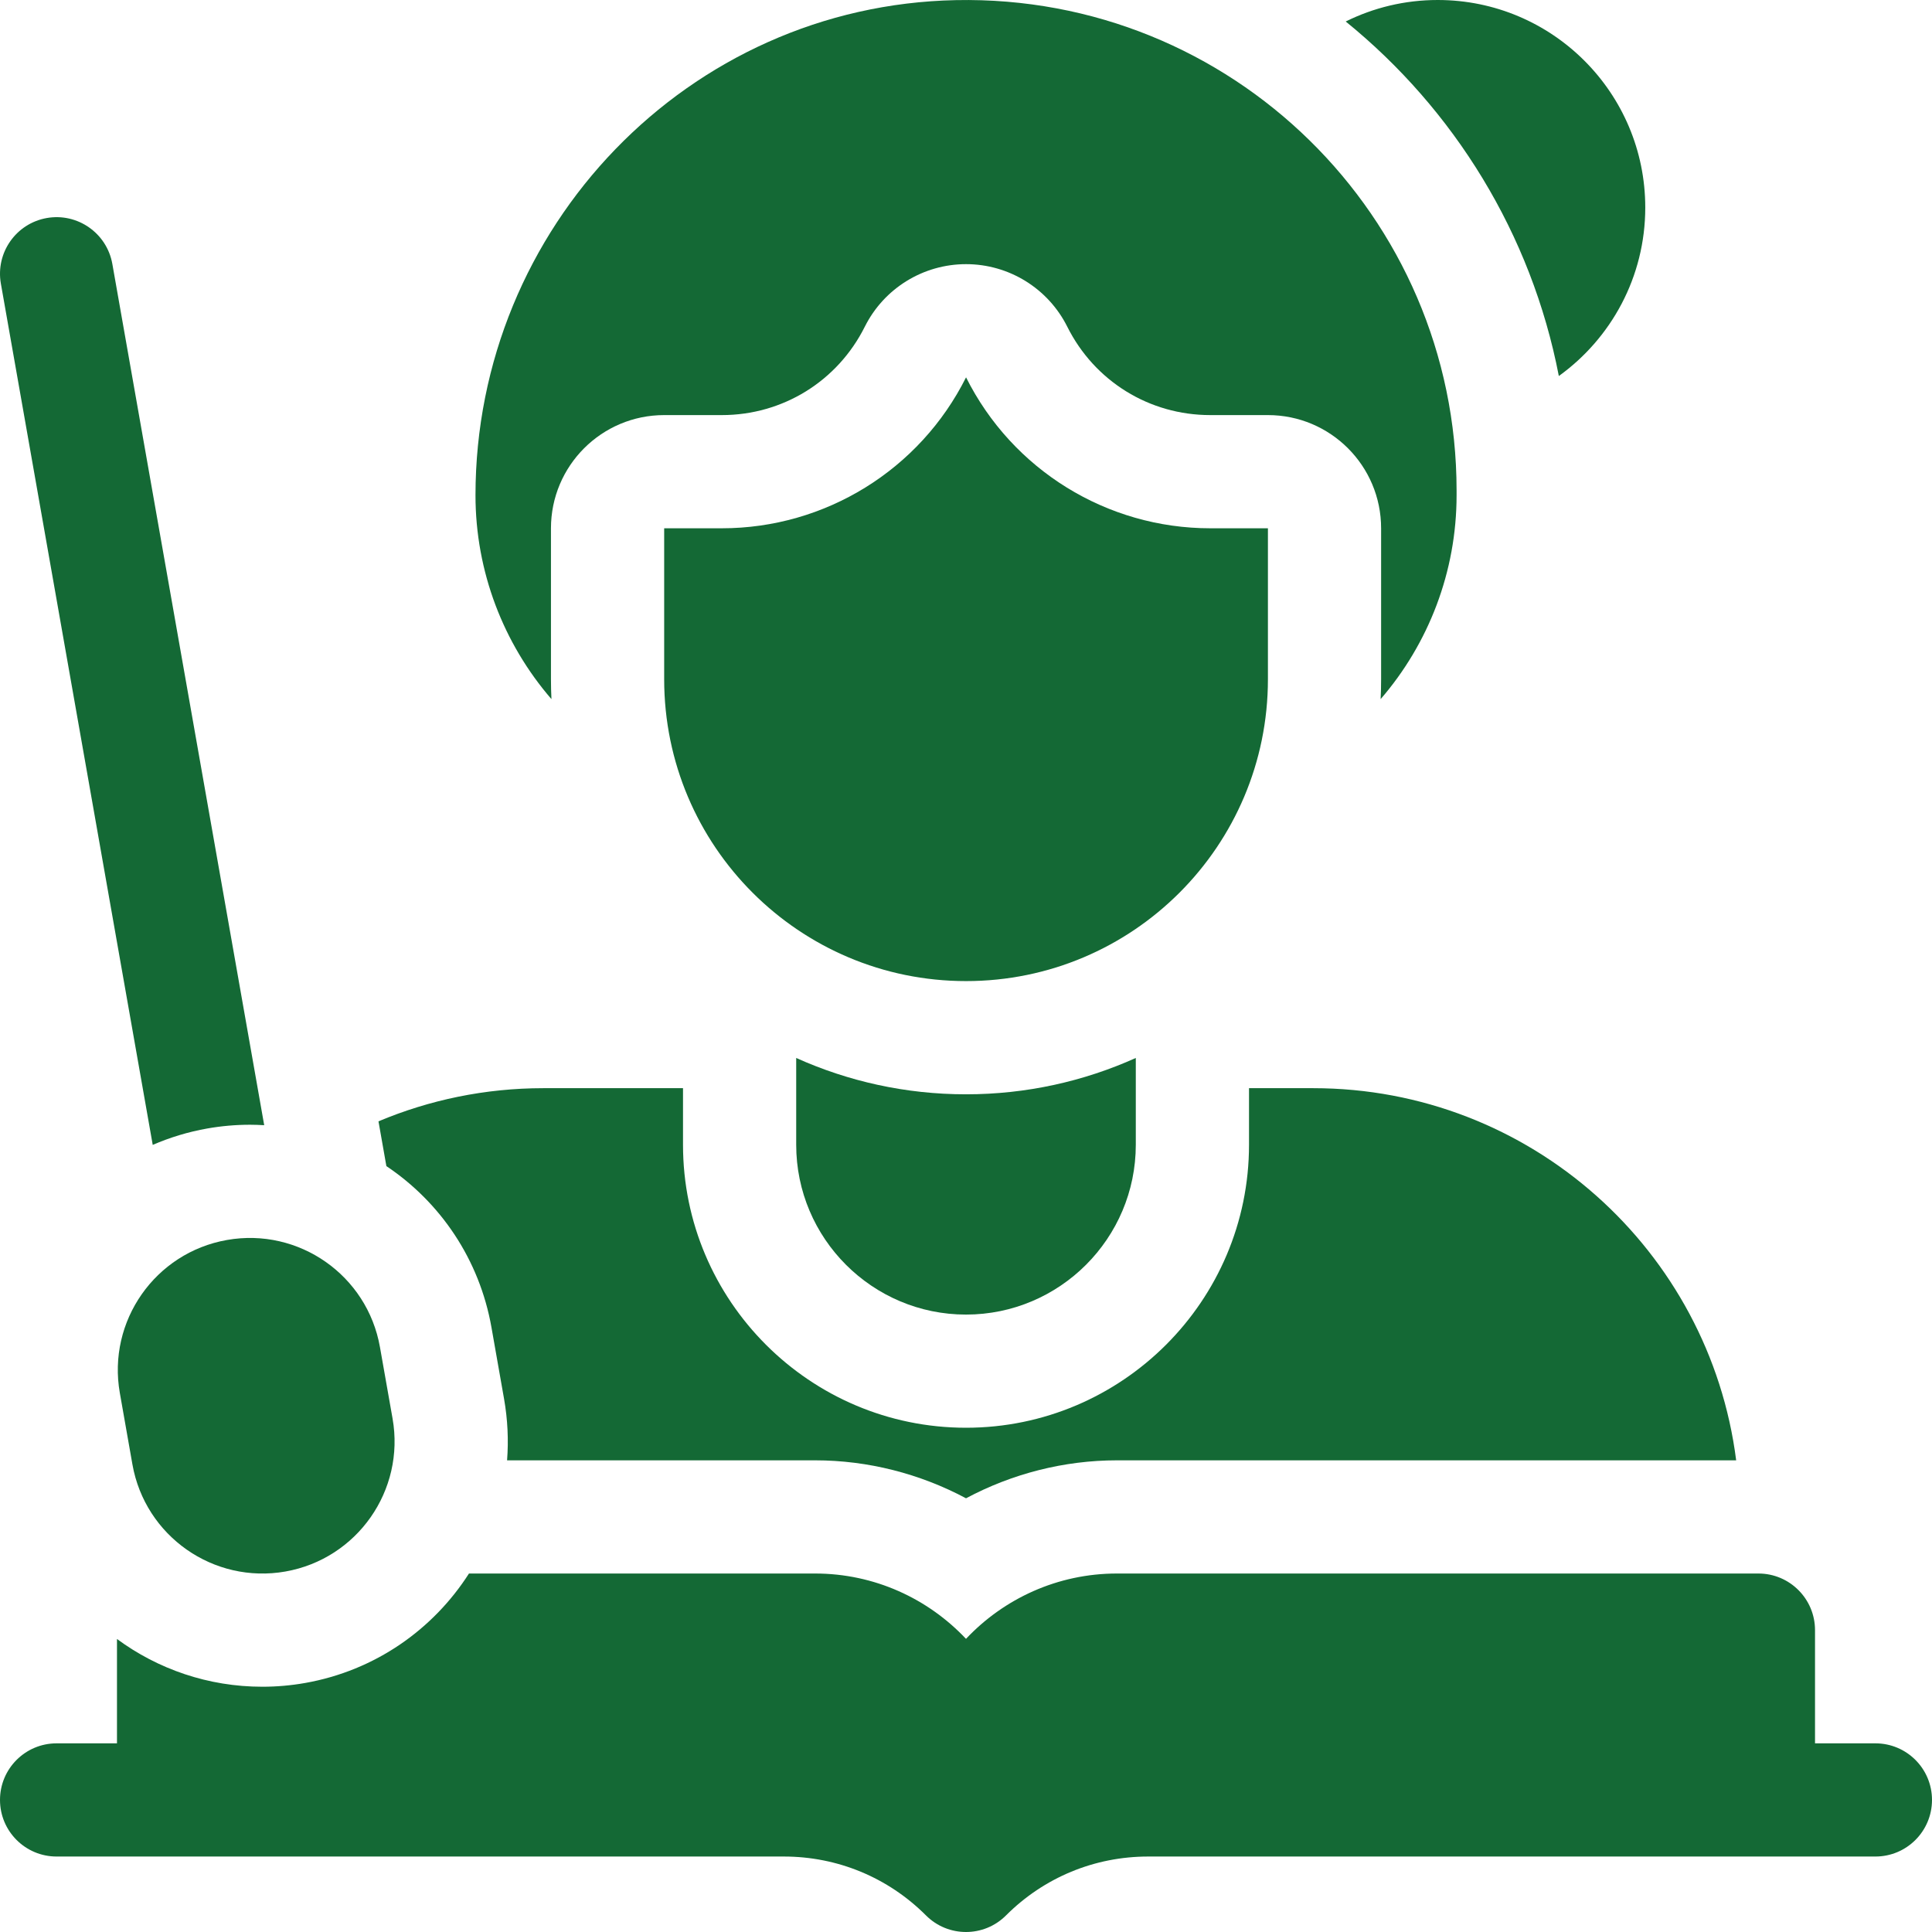
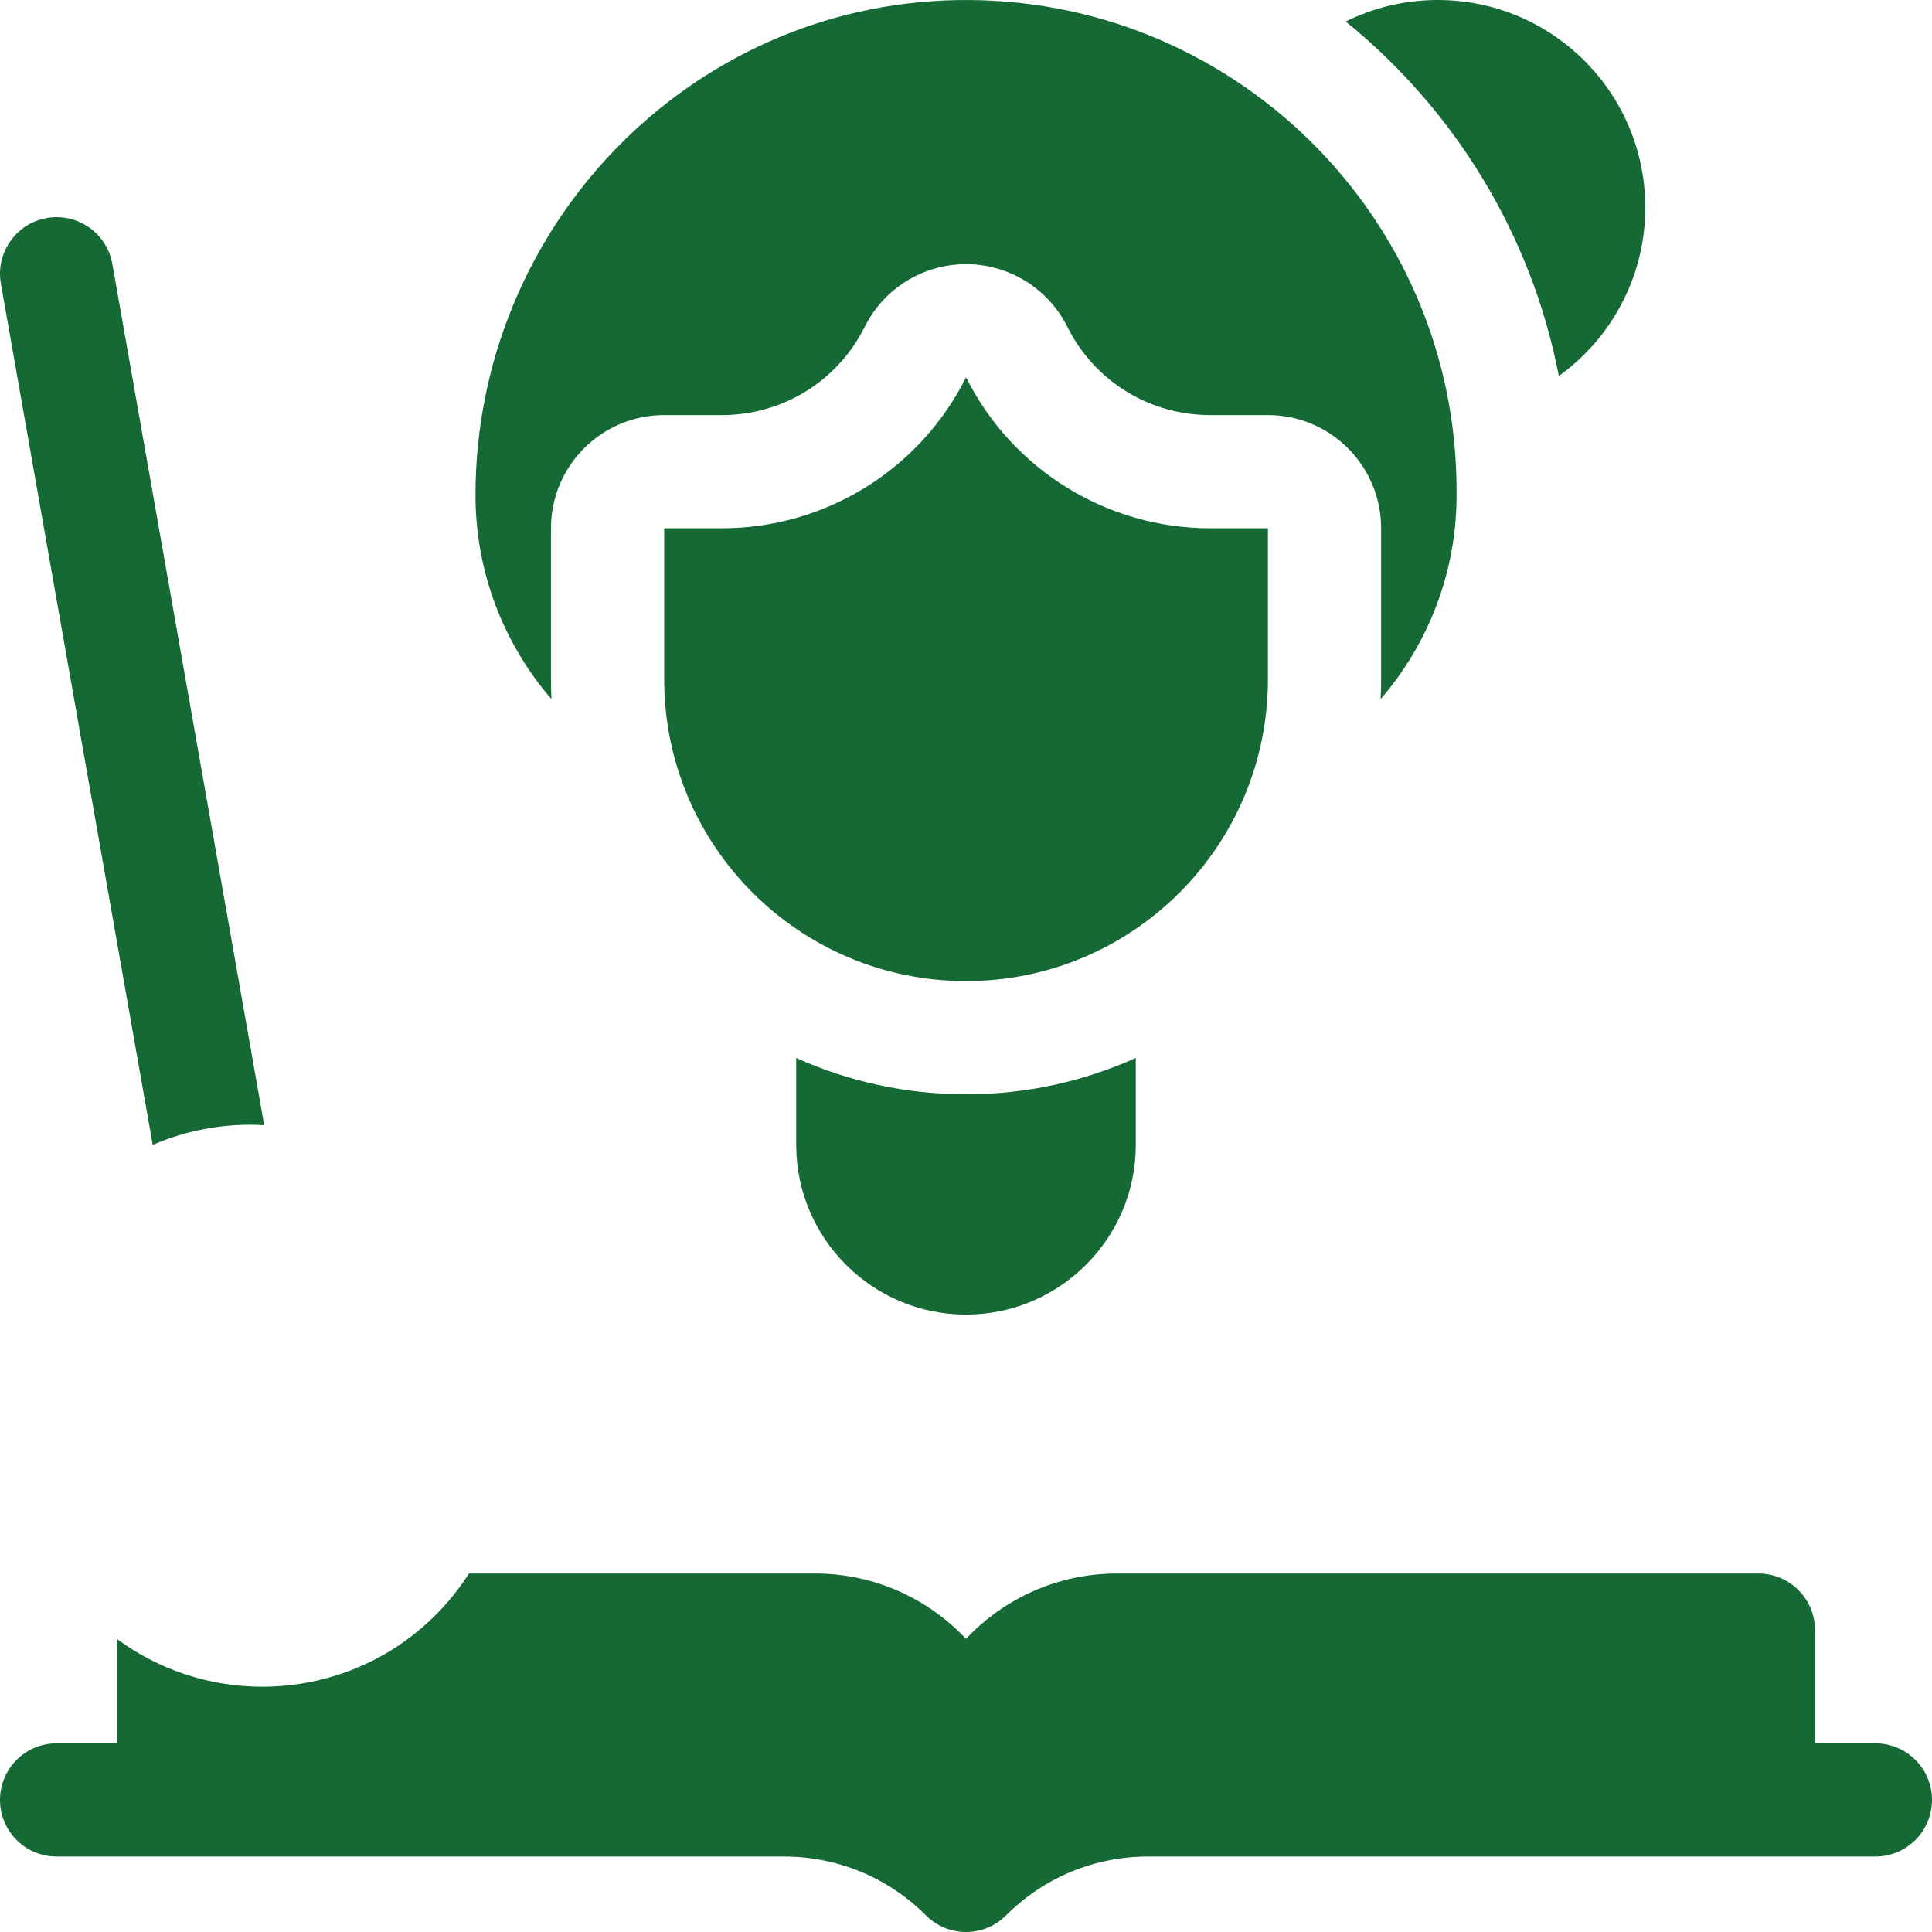
<svg xmlns="http://www.w3.org/2000/svg" width="80" height="80" viewBox="0 0 80 80" fill="none">
  <path d="M52.502 21.875V28.125C52.502 35.029 46.905 40.625 40.002 40.625C33.098 40.625 27.502 35.029 27.502 28.125V21.875H29.889C34.171 21.875 38.086 19.455 40.002 15.625C41.917 19.455 45.832 21.875 50.114 21.875H52.502Z" fill="#146935" />
  <path d="M68.127 8.594C68.127 3.847 64.279 -0 59.533 -0C58.164 -0 56.871 0.321 55.723 0.89C60.208 4.528 63.413 9.684 64.548 15.57C66.715 14.01 68.127 11.467 68.127 8.594Z" fill="#146935" />
  <path d="M60.314 20.313C60.314 8.956 50.994 -0.224 39.585 0.005C28.498 0.227 19.689 9.419 19.689 20.508C19.689 23.672 20.846 26.649 22.834 28.949C22.821 28.676 22.814 28.402 22.814 28.126V21.876C22.814 19.287 24.913 17.188 27.502 17.188H29.889C32.412 17.188 34.68 15.786 35.809 13.529C36.603 11.941 38.226 10.938 40.002 10.938C41.777 10.938 43.4 11.941 44.194 13.529C45.323 15.786 47.591 17.188 50.114 17.188H52.502C55.09 17.188 57.189 19.287 57.189 21.876V28.126C57.189 28.402 57.182 28.676 57.169 28.949C59.157 26.649 60.314 23.672 60.314 20.508V20.313Z" fill="#146935" />
-   <path d="M5.483 60.637L4.962 57.68C4.437 54.706 6.424 51.869 9.398 51.345C12.372 50.82 15.209 52.806 15.733 55.781L16.255 58.737C16.779 61.712 14.793 64.548 11.819 65.073C8.844 65.597 6.008 63.611 5.483 60.637Z" fill="#146935" />
  <path d="M10.355 46.573C10.551 46.573 10.746 46.581 10.94 46.592L4.652 10.93C4.427 9.655 3.211 8.804 1.937 9.028C0.662 9.253 -0.189 10.469 0.036 11.744L6.324 47.407C7.035 47.1 7.79 46.868 8.585 46.728C9.169 46.625 9.764 46.573 10.355 46.573Z" fill="#146935" />
-   <path d="M54.376 45.059H51.719V47.403C51.719 53.865 46.462 59.119 40.001 59.12C33.539 59.119 28.282 53.865 28.282 47.403V45.059H22.501C20.079 45.059 17.773 45.549 15.672 46.432L15.999 48.286C18.234 49.781 19.854 52.149 20.351 54.967L20.872 57.924C21.023 58.783 21.061 59.637 20.997 60.469H33.751C35.942 60.469 38.091 61.022 40.001 62.041C41.91 61.022 44.06 60.469 46.251 60.469H71.891C70.787 51.779 63.366 45.059 54.376 45.059Z" fill="#146935" />
  <path d="M77.656 72.188H75.156V67.5C75.156 66.206 74.107 65.156 72.812 65.156H46.25C43.789 65.156 41.568 66.198 40 67.861C38.432 66.198 36.211 65.156 33.75 65.156H19.419C17.941 67.466 15.54 69.176 12.633 69.689C12.049 69.792 11.453 69.844 10.863 69.844C8.624 69.844 6.537 69.115 4.844 67.867V72.188H2.344C1.049 72.188 0 73.237 0 74.531C0 75.826 1.049 76.875 2.344 76.875H32.456C34.679 76.875 36.77 77.741 38.343 79.313C38.8 79.771 39.4 80 40 80C40.6 80 41.2 79.771 41.657 79.313C43.23 77.741 45.321 76.875 47.544 76.875H77.656C78.951 76.875 80 75.826 80 74.531C80 73.237 78.951 72.188 77.656 72.188Z" fill="#146935" />
  <path d="M32.969 43.808V47.403C32.969 51.28 36.123 54.434 40 54.434C43.877 54.434 47.031 51.28 47.031 47.403V43.808C44.884 44.774 42.504 45.313 40 45.313C37.496 45.313 35.116 44.774 32.969 43.808Z" fill="#146935" />
</svg>